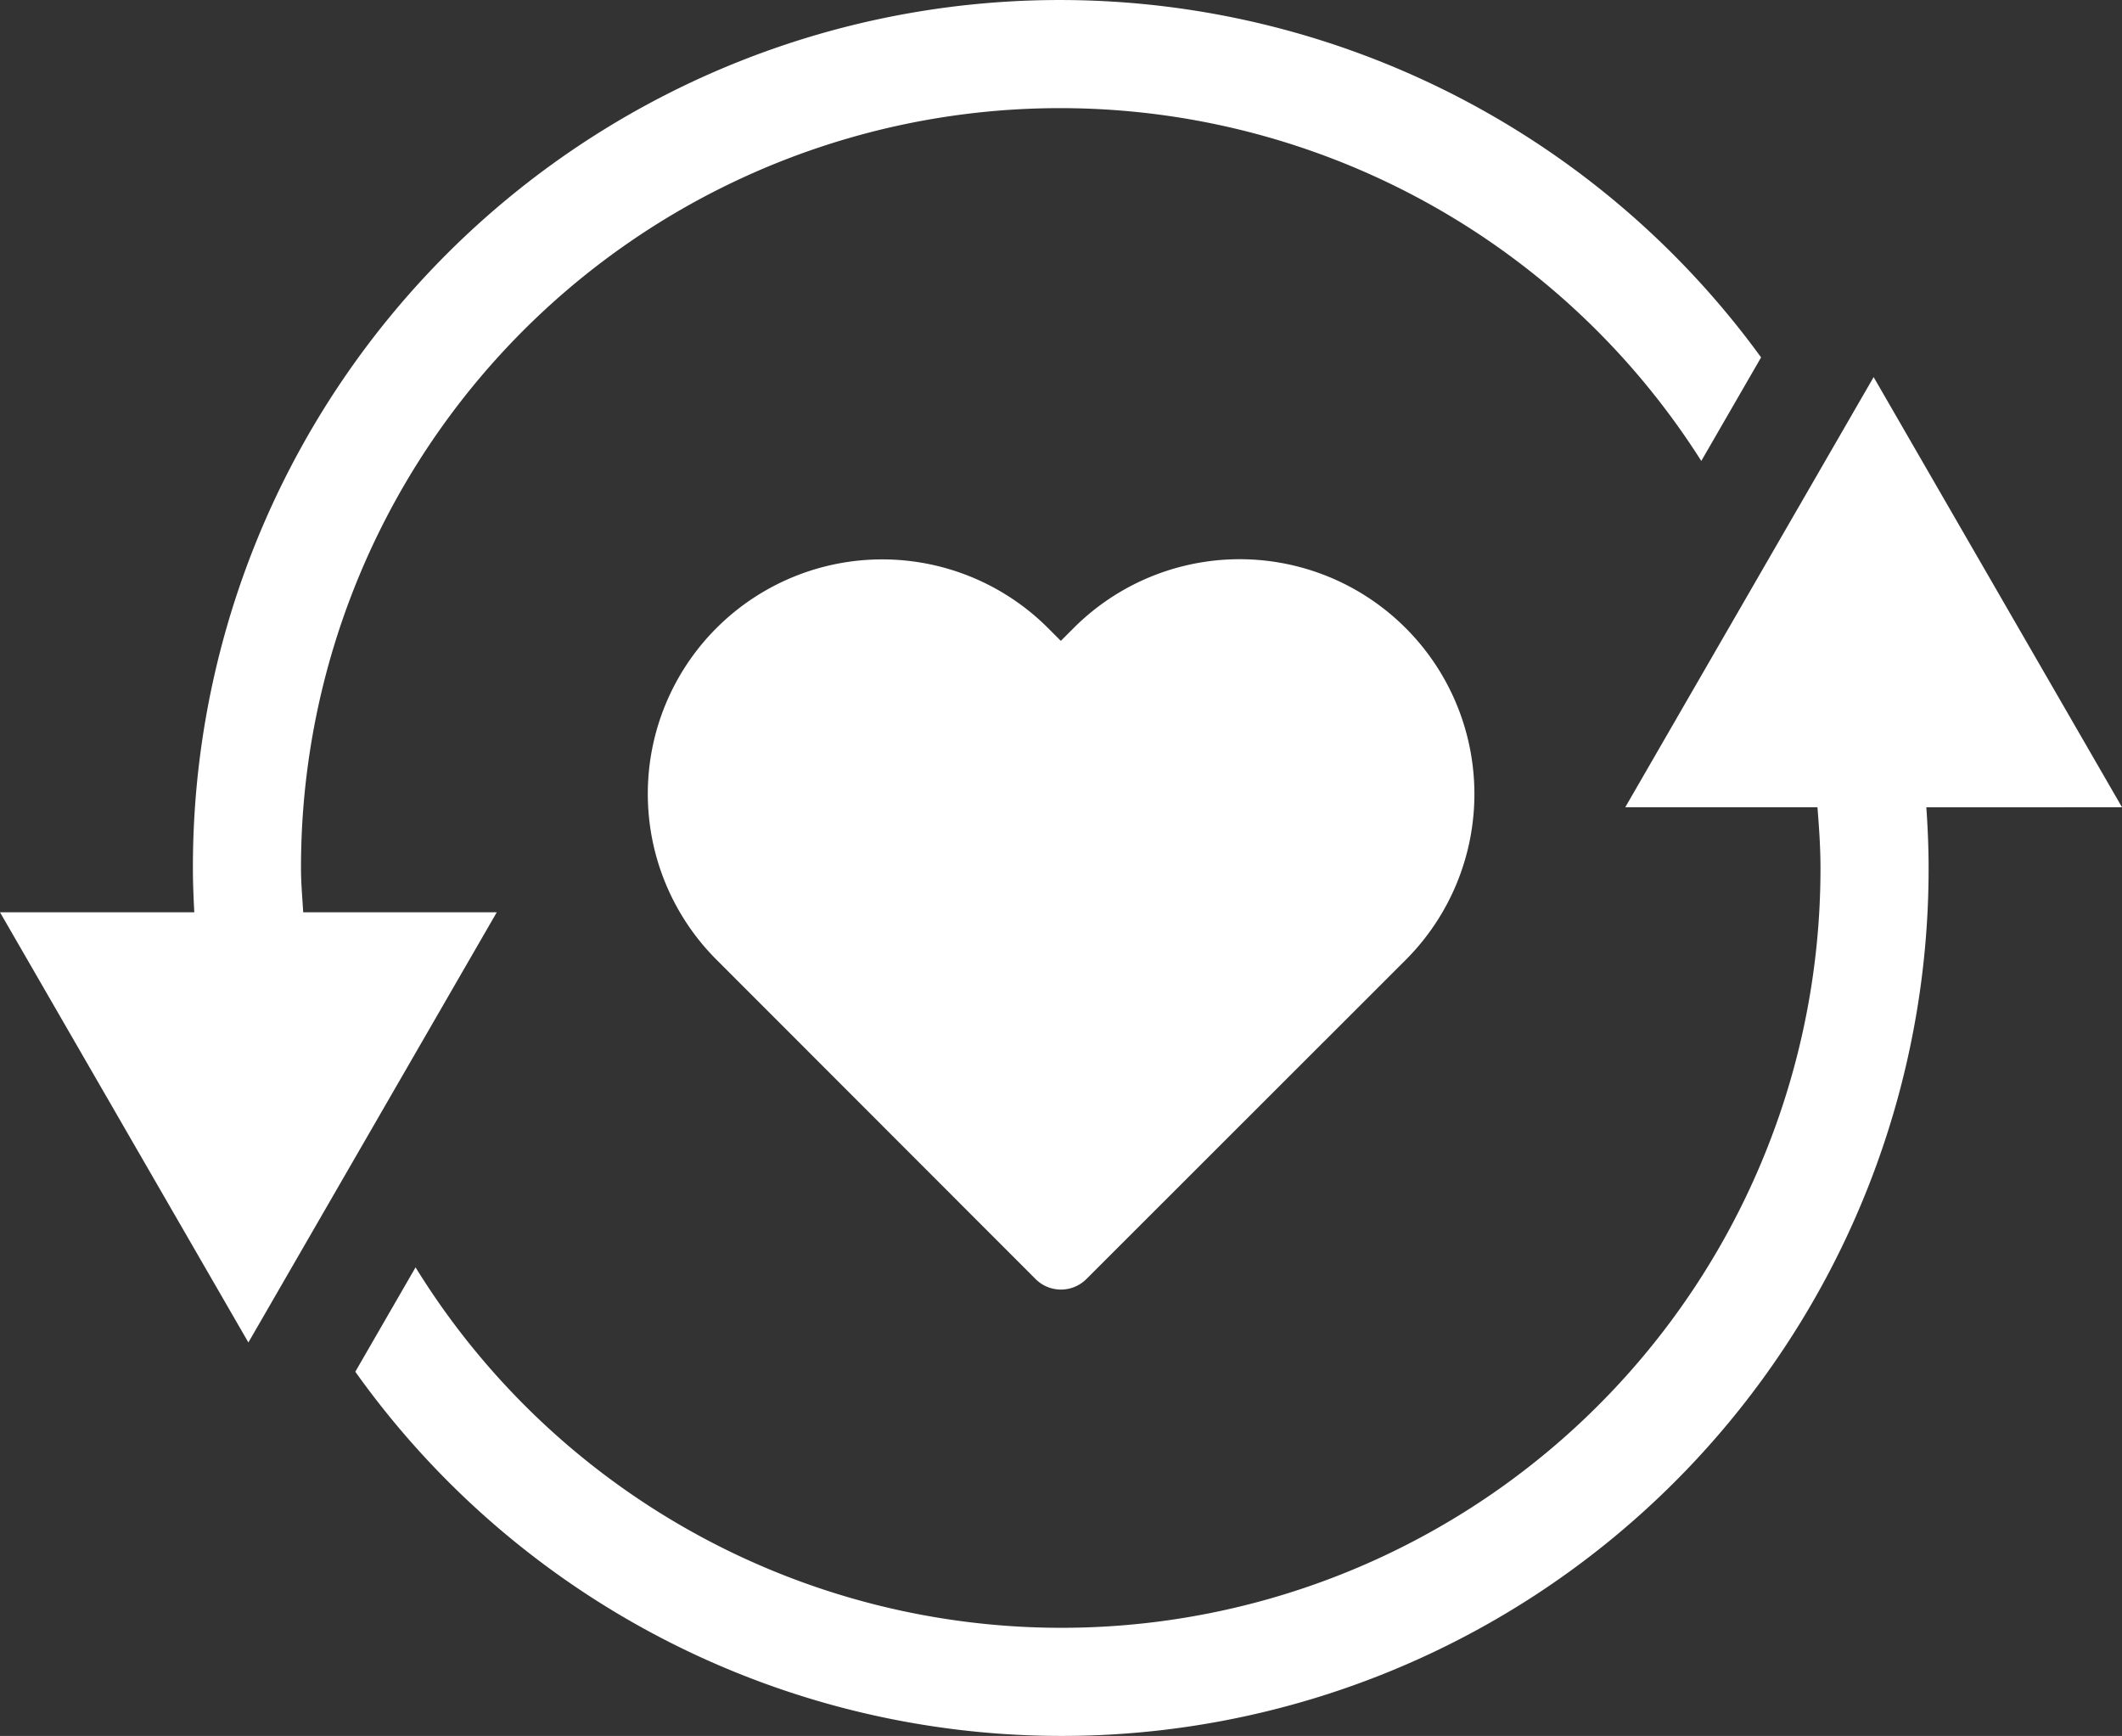
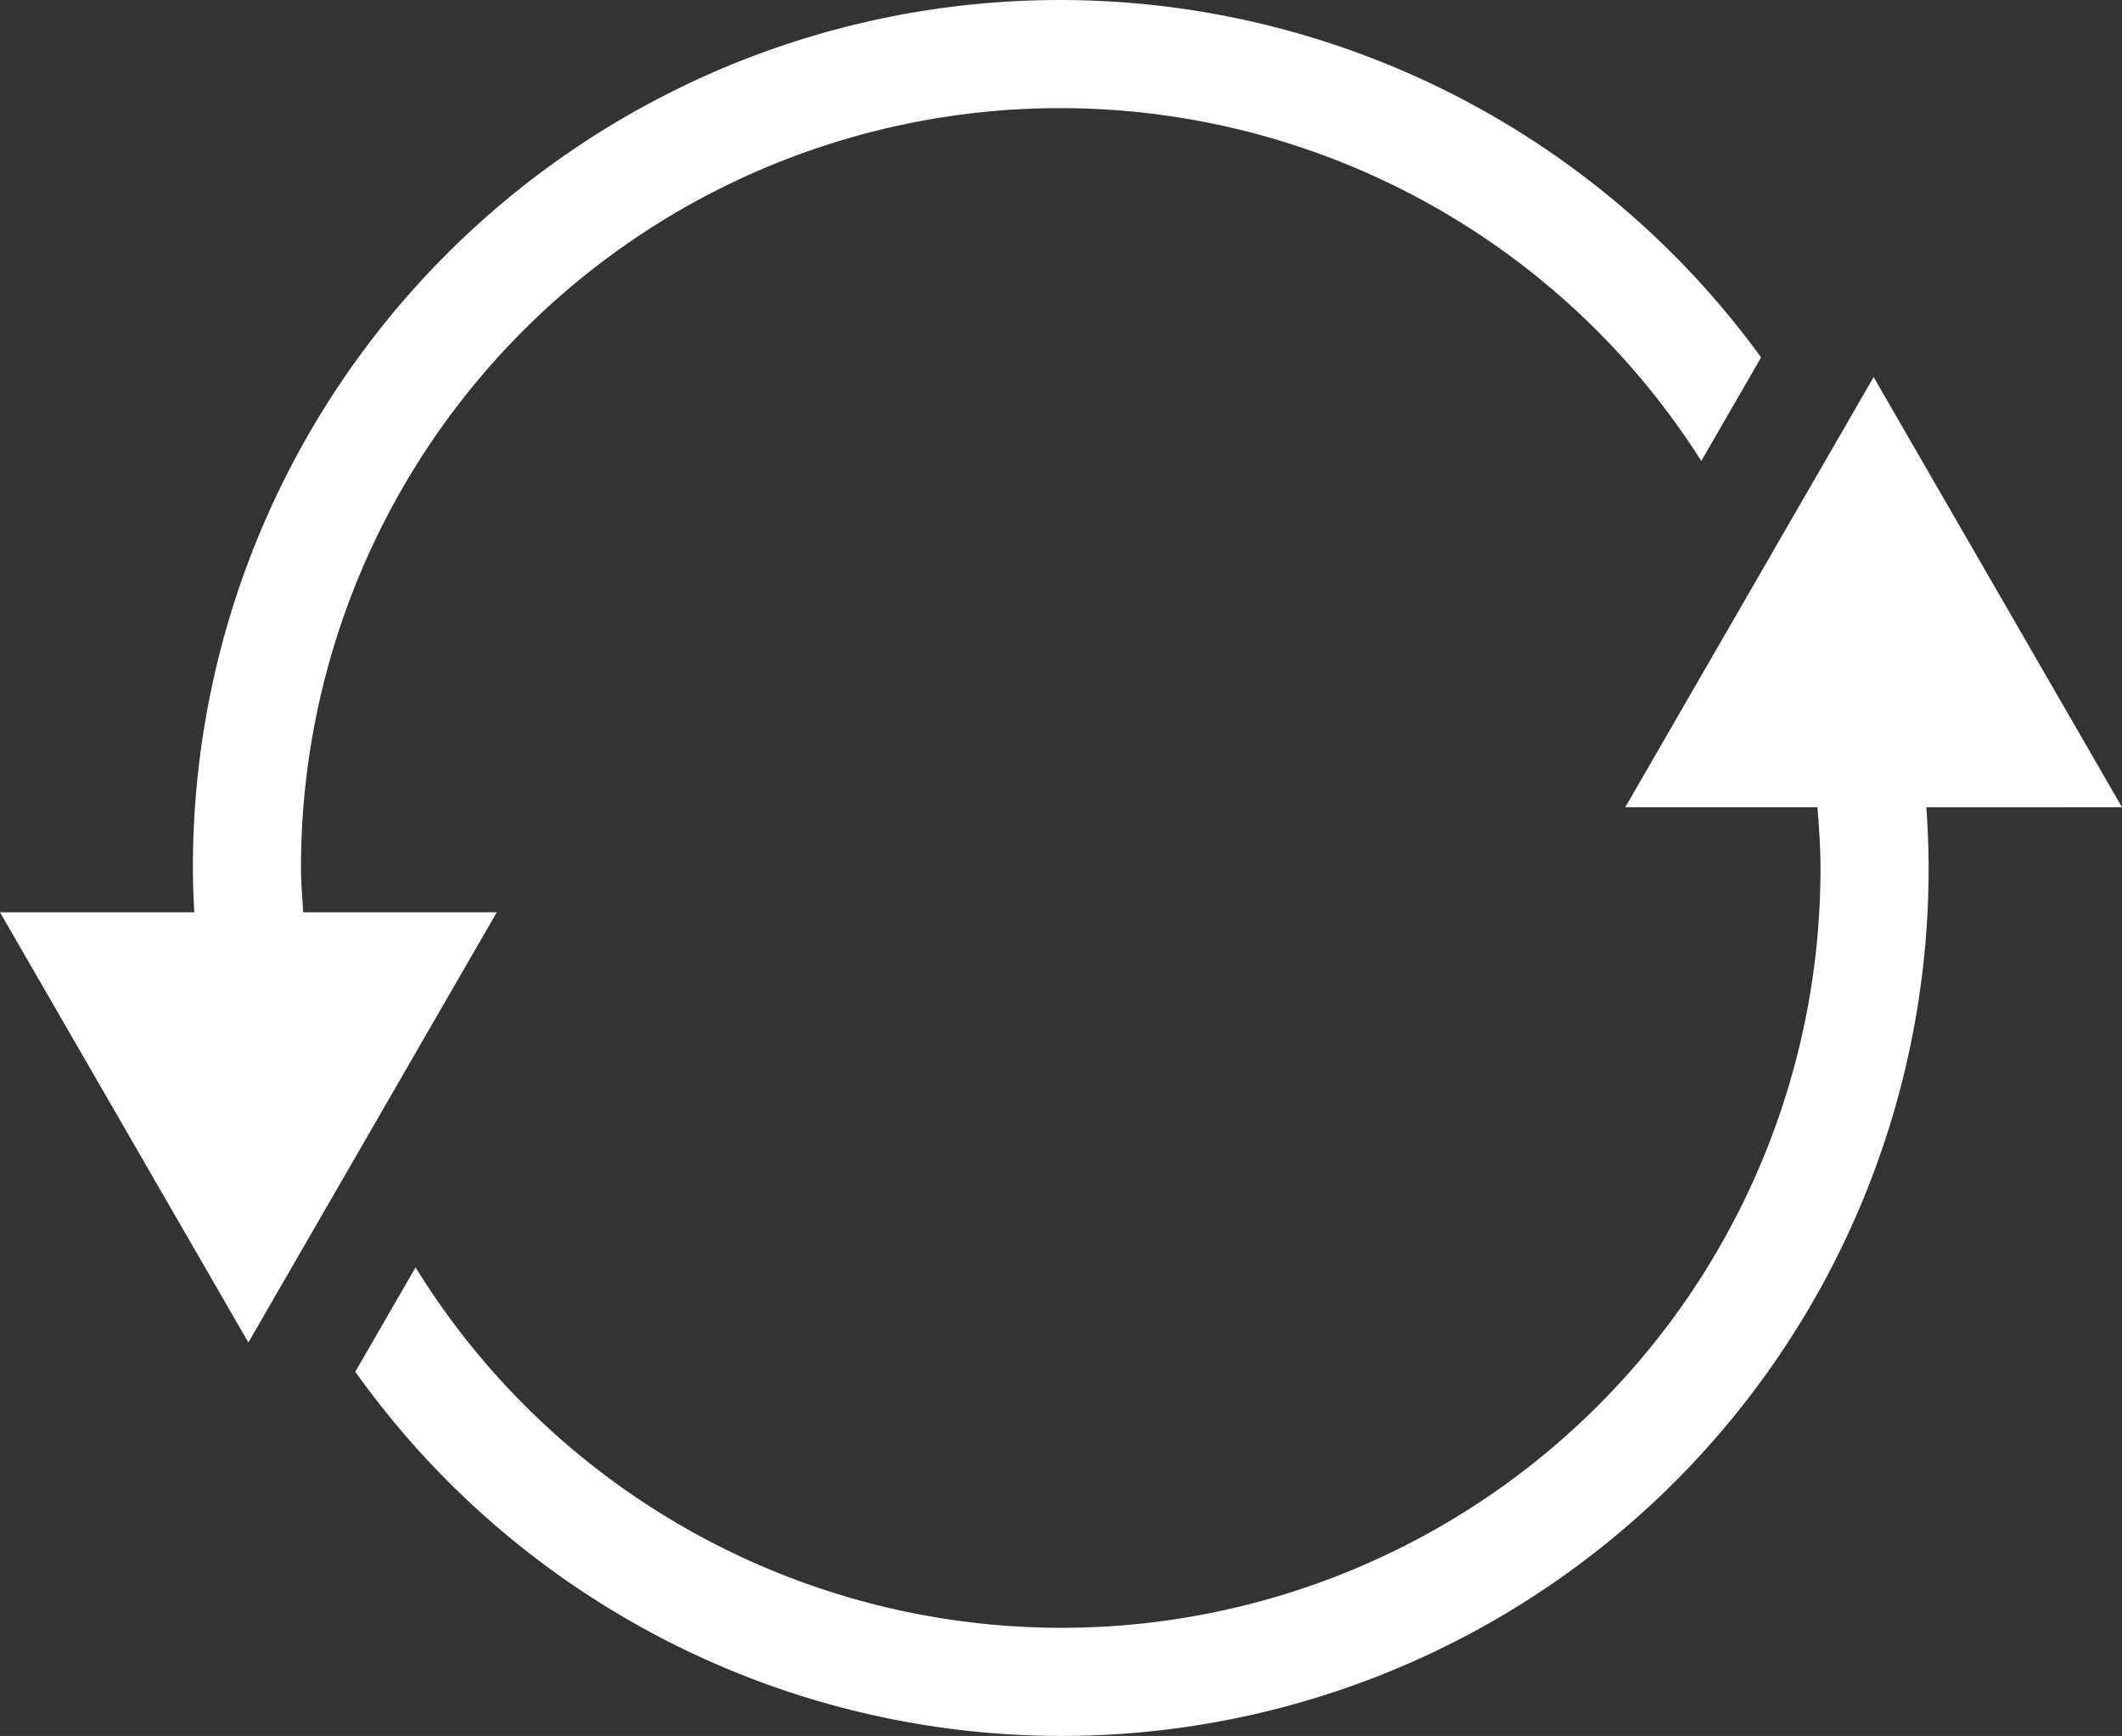
<svg xmlns="http://www.w3.org/2000/svg" id="Group_1383" data-name="Group 1383" viewBox="0 0 140.108 114.603">
  <rect x="0" y="0" width="140.108" height="114.603" fill="#333333" stroke="none" />
  <defs>
    <style>
      .cls-1 {
        fill: #fff;
      }
    </style>
  </defs>
-   <path id="Path_2578" data-name="Path 2578" class="cls-1" d="M369.535,280.378a15.492,15.492,0,0,1,.007,21.908l-.007.007-21.083,21.068a2.372,2.372,0,0,1-3.348,0l-21.084-21.1a15.48,15.48,0,0,1,21.884-21.9l.865.865.849-.849a15.49,15.49,0,0,1,21.908-.007A.024.024,0,0,1,369.535,280.378Z" transform="translate(-276.726 -238.917)" />
  <path id="Path_2579" data-name="Path 2579" class="cls-1" d="M20.02,60.231c-.058-.974-.146-1.941-.146-2.928A50.12,50.12,0,0,1,112.33,30.432l3.948-6.837A57.236,57.236,0,0,0,12.737,57.3c0,.984.041,1.958.091,2.928H0l16.4,28.4,16.4-28.4H20.02Z" />
  <path id="Path_2580" data-name="Path 2580" class="cls-1" d="M291.983,214.42l-16.4-28.4-16.4,28.4h12.691c.106,1.325.2,2.654.2,4.006a50.115,50.115,0,0,1-92.763,26.368l-3.977,6.89a57.245,57.245,0,0,0,103.879-33.257c0-1.348-.058-2.681-.15-4.006Z" transform="translate(-151.874 -161.125)" />
</svg>